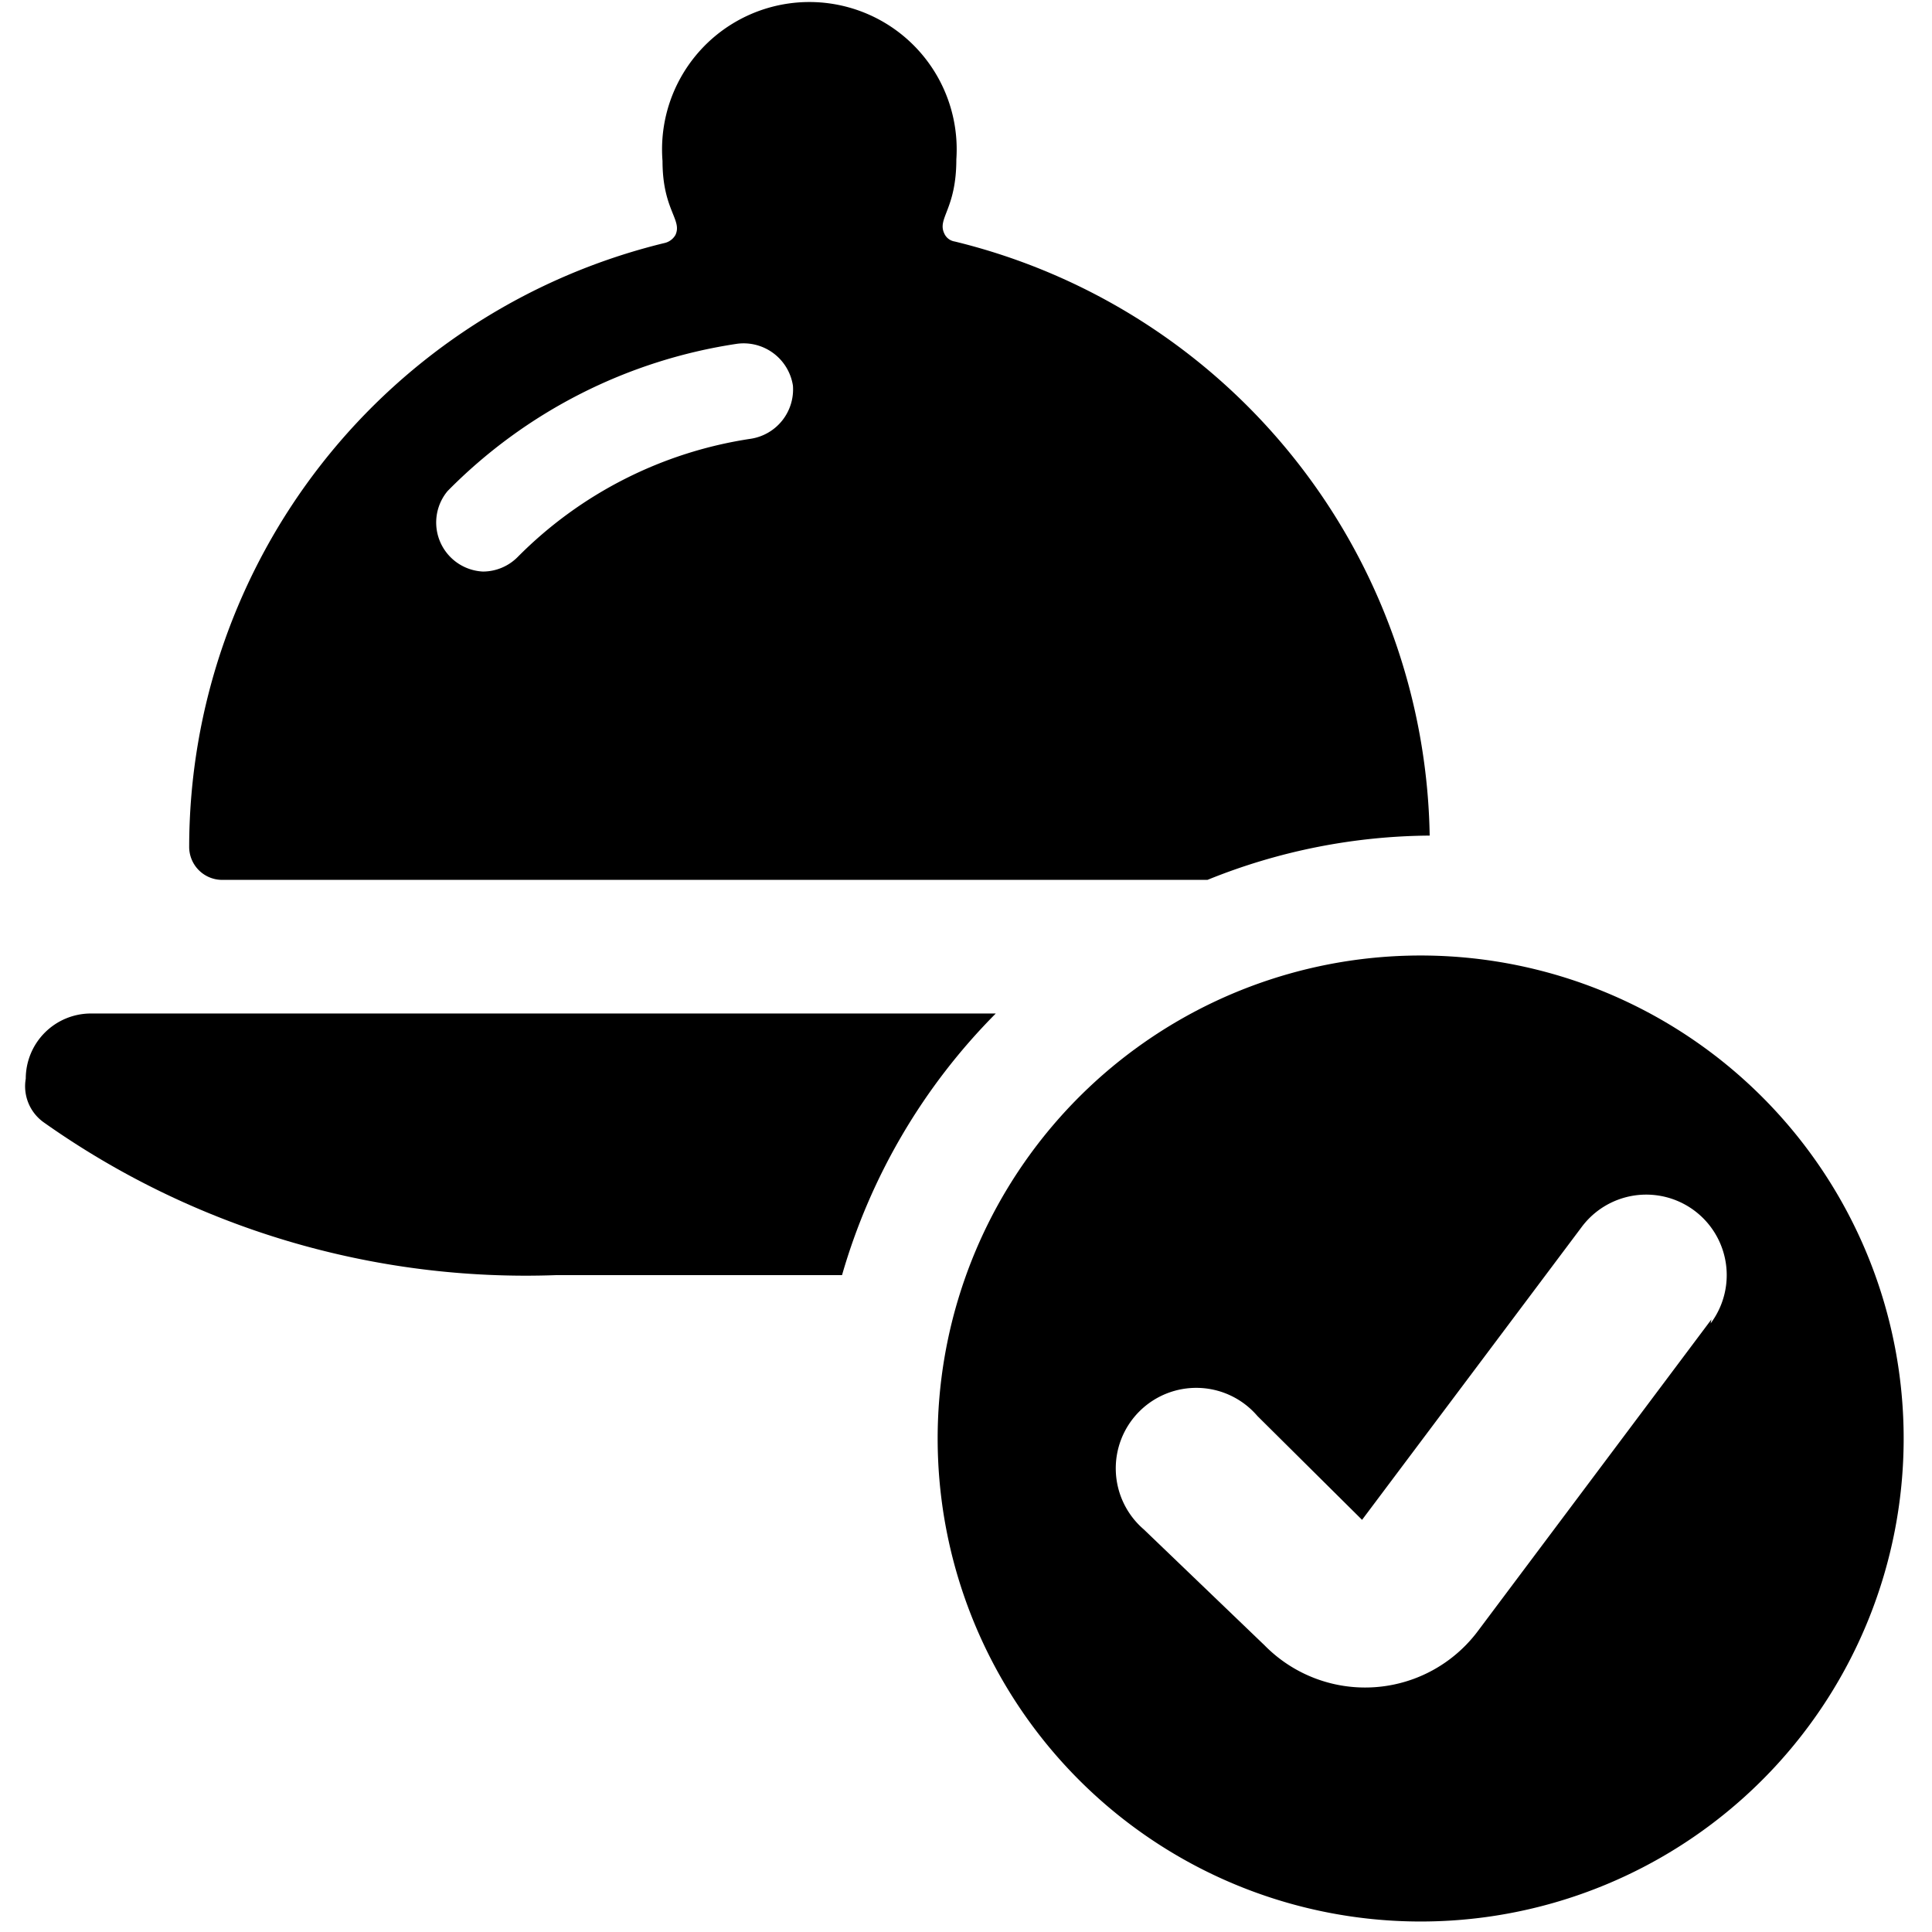
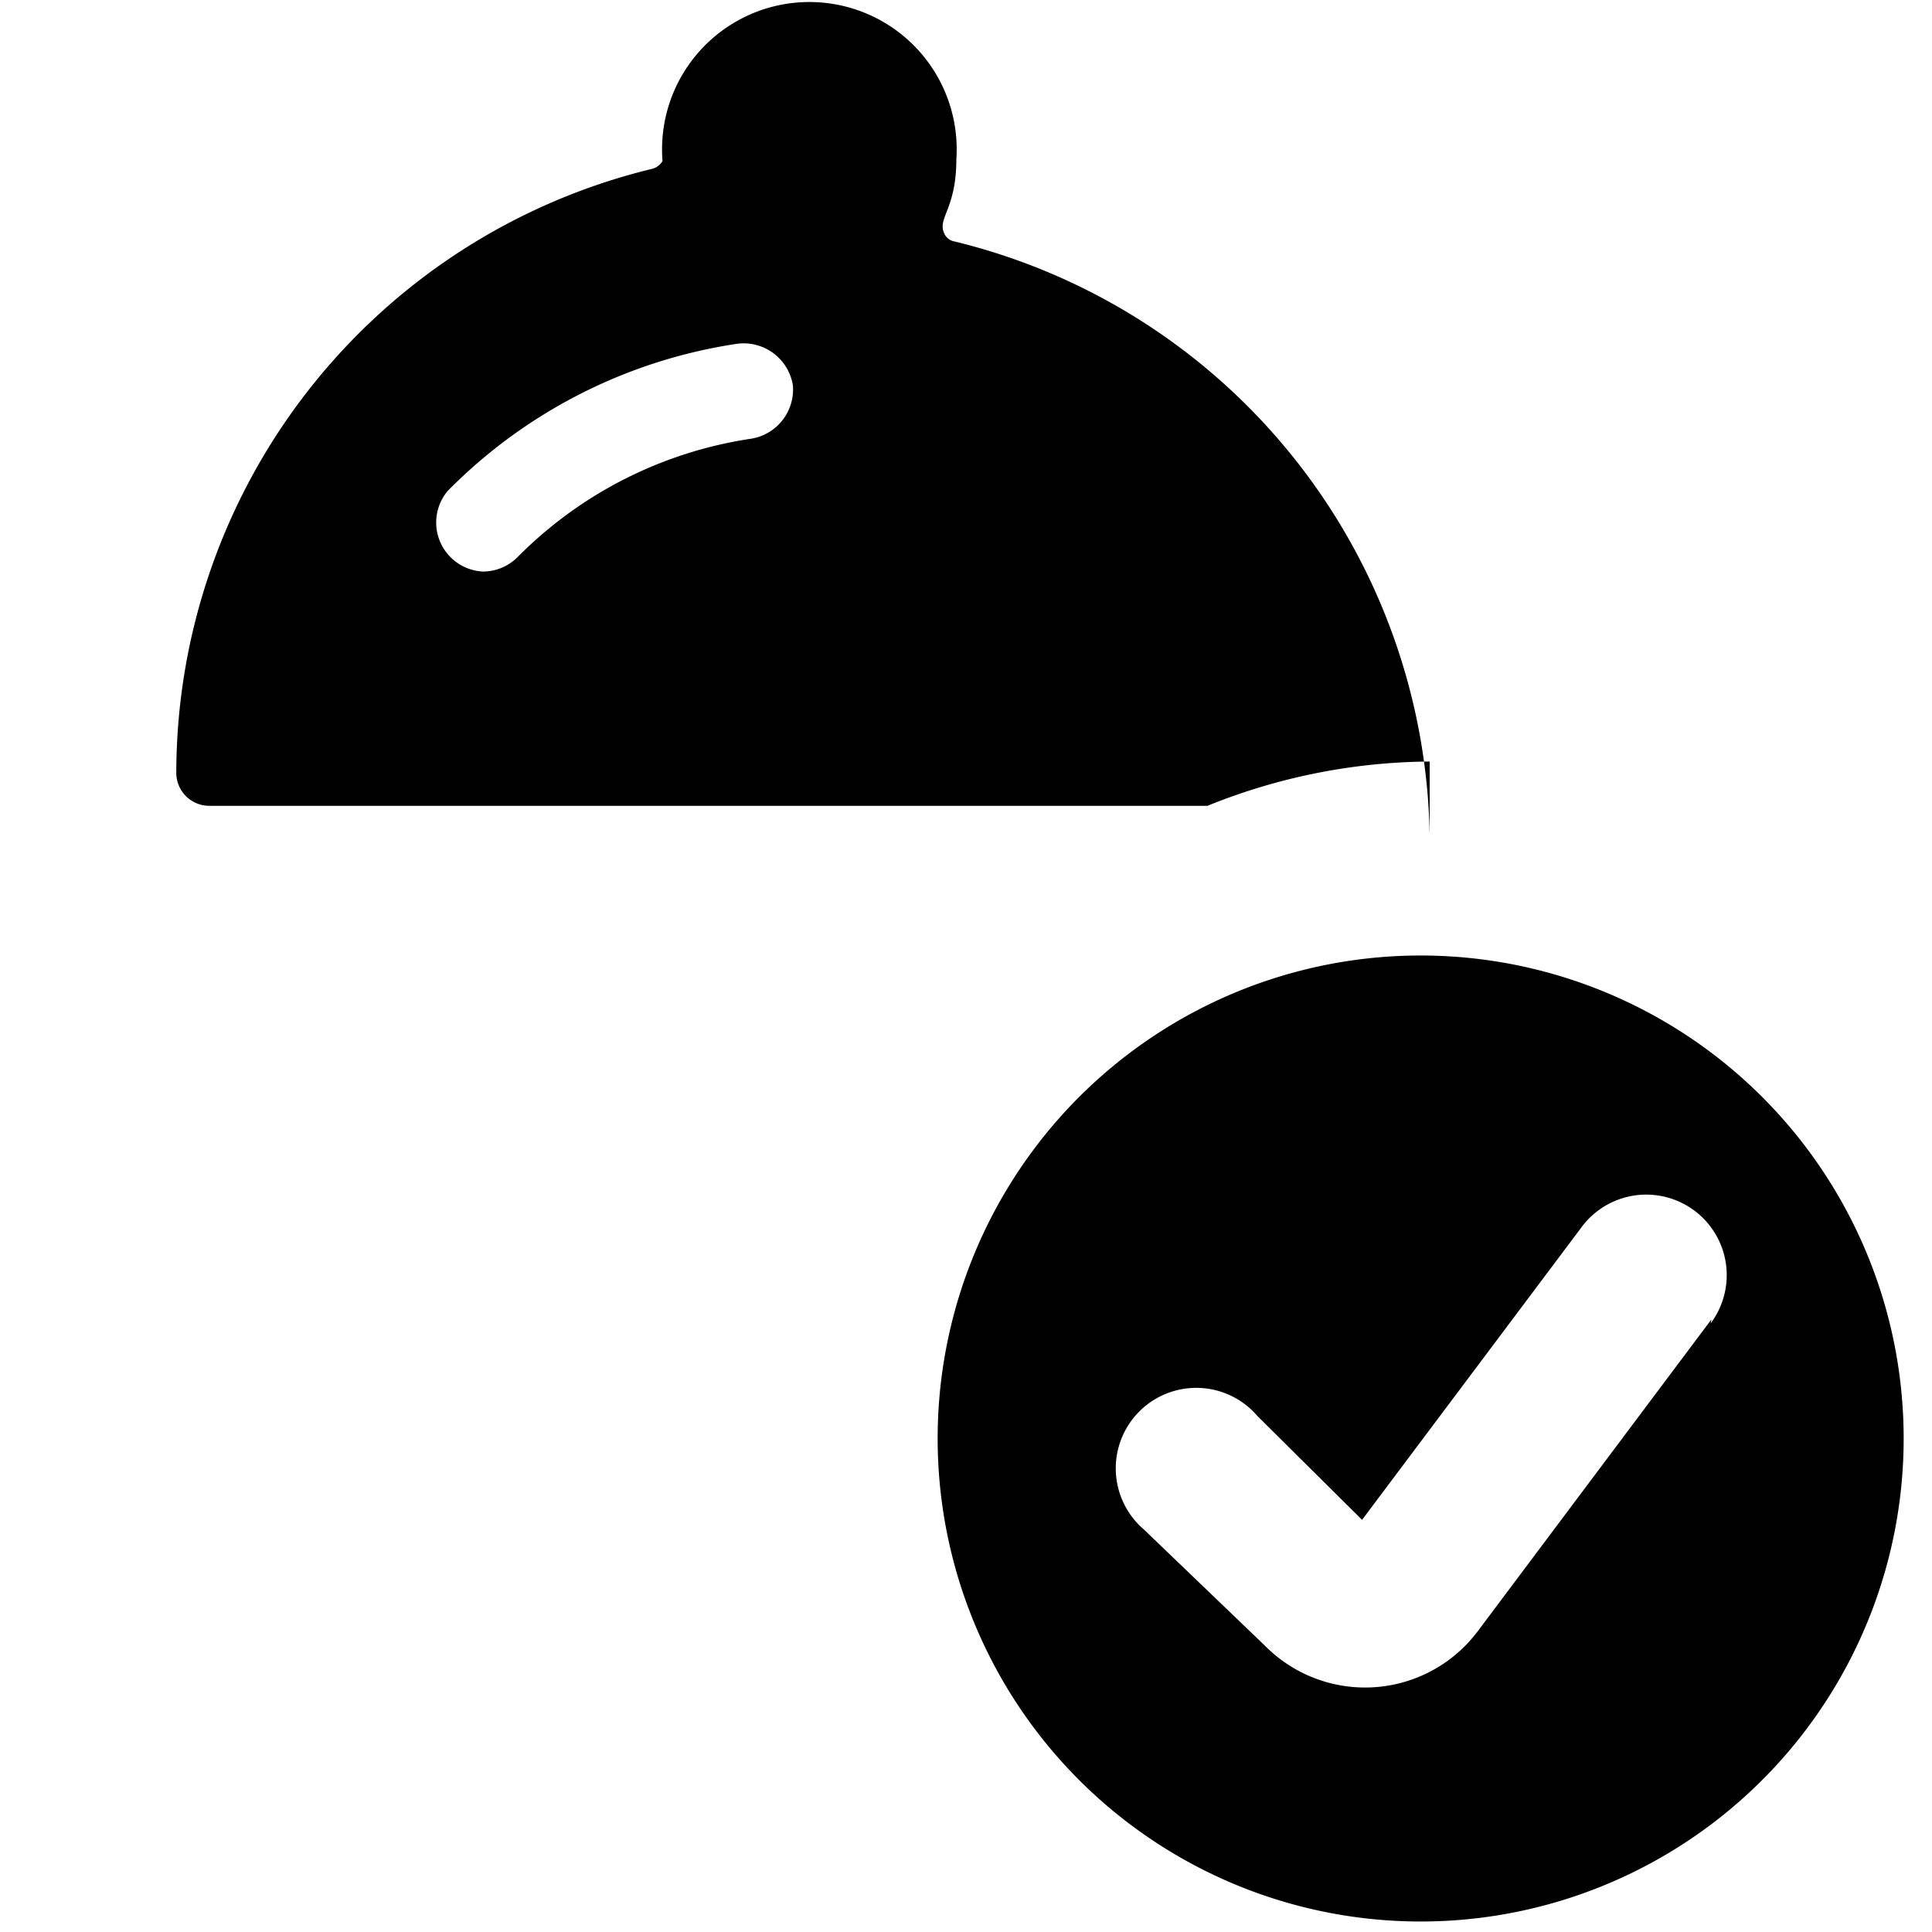
<svg xmlns="http://www.w3.org/2000/svg" viewBox="0 0 24 24">
  <g>
-     <path d="M1.13 12.59a0.81 0.81 0 0 0 -0.81 0.81 0.55 0.55 0 0 0 0.22 0.54 10.36 10.36 0 0 0 6.37 1.9h3.55a7.59 7.59 0 0 1 1.91 -3.25Z" fill="#000000" stroke-width="1" />
-     <path d="M17.76 10.38A7.73 7.73 0 0 0 11.86 3a0.17 0.17 0 0 1 -0.13 -0.1c-0.09 -0.19 0.15 -0.3 0.15 -0.92A1.83 1.83 0 1 0 8.23 2c0 0.61 0.25 0.73 0.16 0.92a0.21 0.21 0 0 1 -0.14 0.1 7.73 7.73 0 0 0 -5.9 7.5 0.41 0.41 0 0 0 0.4 0.41H15a7.47 7.47 0 0 1 2.76 -0.55ZM9.33 5.45a5.15 5.15 0 0 0 -2.9 1.47 0.61 0.61 0 0 1 -0.43 0.18 0.61 0.61 0 0 1 -0.44 -1 6.37 6.37 0 0 1 3.6 -1.83 0.62 0.62 0 0 1 0.69 0.52 0.62 0.62 0 0 1 -0.52 0.66Z" fill="#000000" stroke-width="1" />
+     <path d="M17.76 10.38A7.73 7.73 0 0 0 11.86 3a0.17 0.17 0 0 1 -0.13 -0.1c-0.09 -0.19 0.15 -0.3 0.15 -0.92A1.83 1.83 0 1 0 8.23 2a0.21 0.21 0 0 1 -0.14 0.1 7.73 7.73 0 0 0 -5.9 7.5 0.41 0.41 0 0 0 0.4 0.41H15a7.47 7.47 0 0 1 2.76 -0.55ZM9.33 5.45a5.15 5.15 0 0 0 -2.9 1.47 0.61 0.61 0 0 1 -0.43 0.18 0.61 0.61 0 0 1 -0.44 -1 6.37 6.37 0 0 1 3.6 -1.83 0.62 0.62 0 0 1 0.69 0.52 0.62 0.62 0 0 1 -0.52 0.66Z" fill="#000000" stroke-width="1" />
    <path d="M18 11.88A6 6 0 1 0 22 22a6 6 0 0 0 -4 -10.12Zm3.26 4.51 -2.9 3.87a1.75 1.75 0 0 1 -2.65 0.18L14.21 19a1 1 0 1 1 1.41 -1.41l1.3 1.29 2.73 -3.64a1 1 0 1 1 1.6 1.2Z" fill="#000000" stroke-width="1" />
  </g>
</svg>